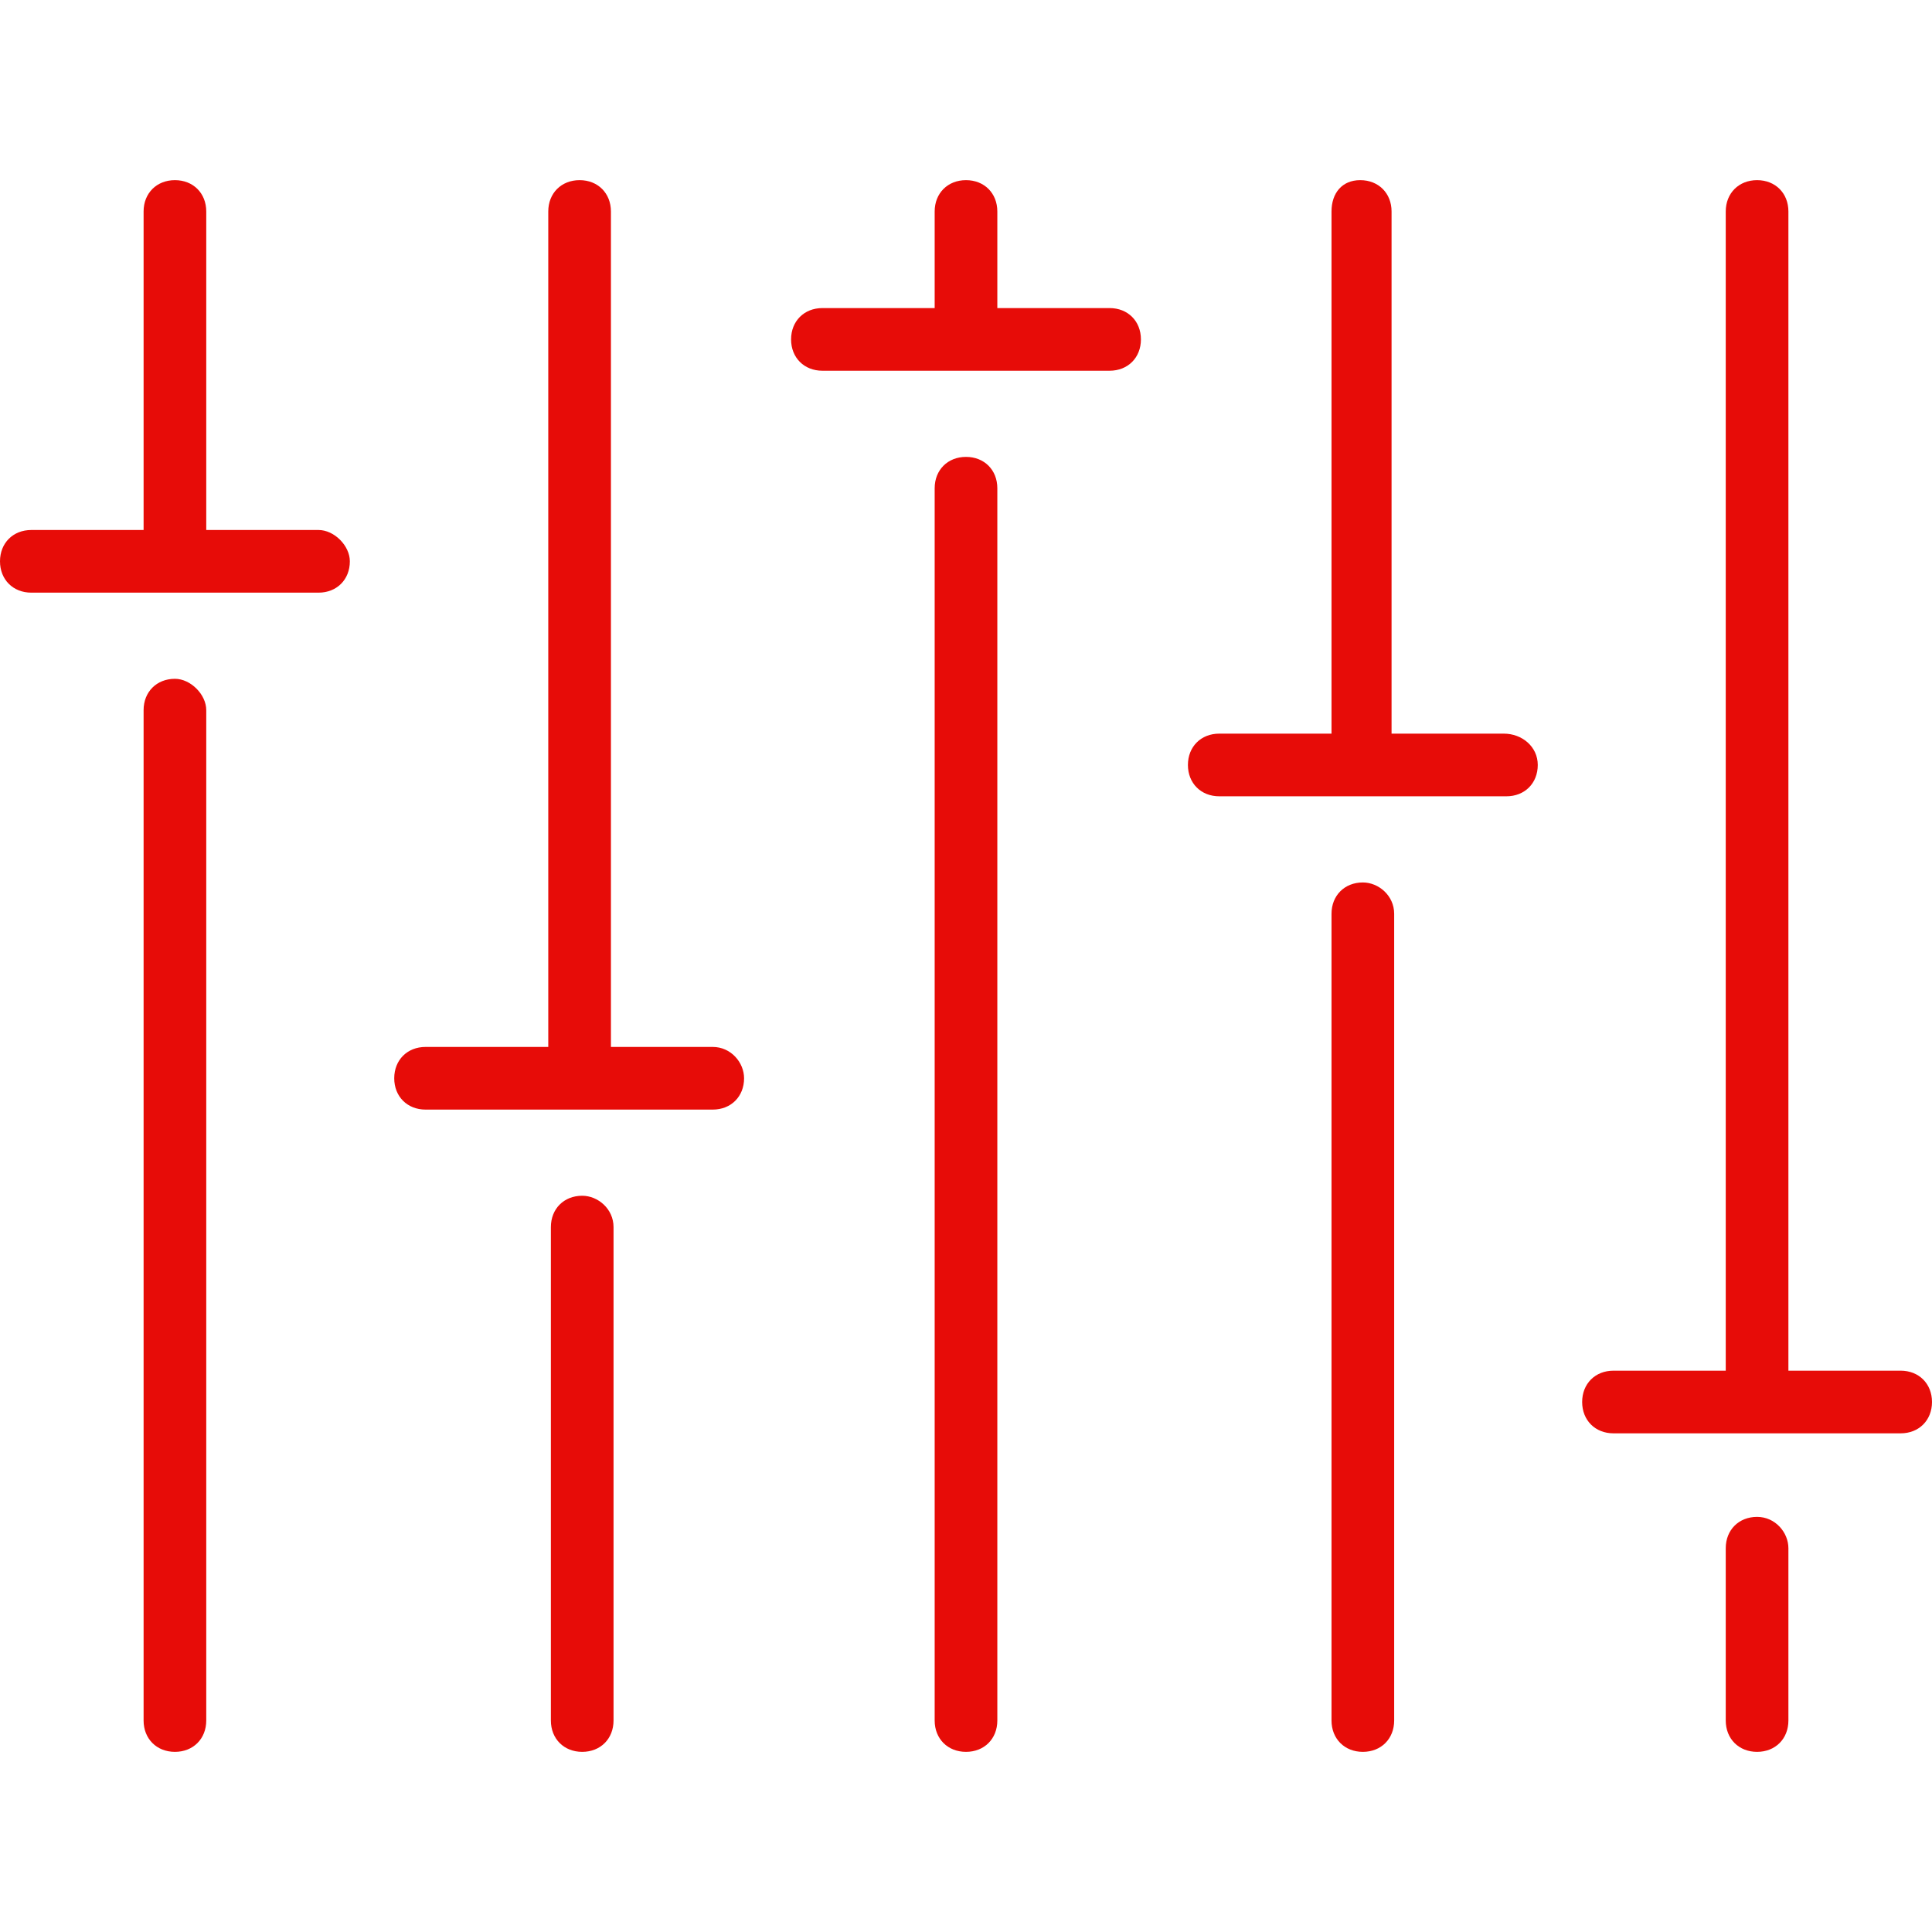
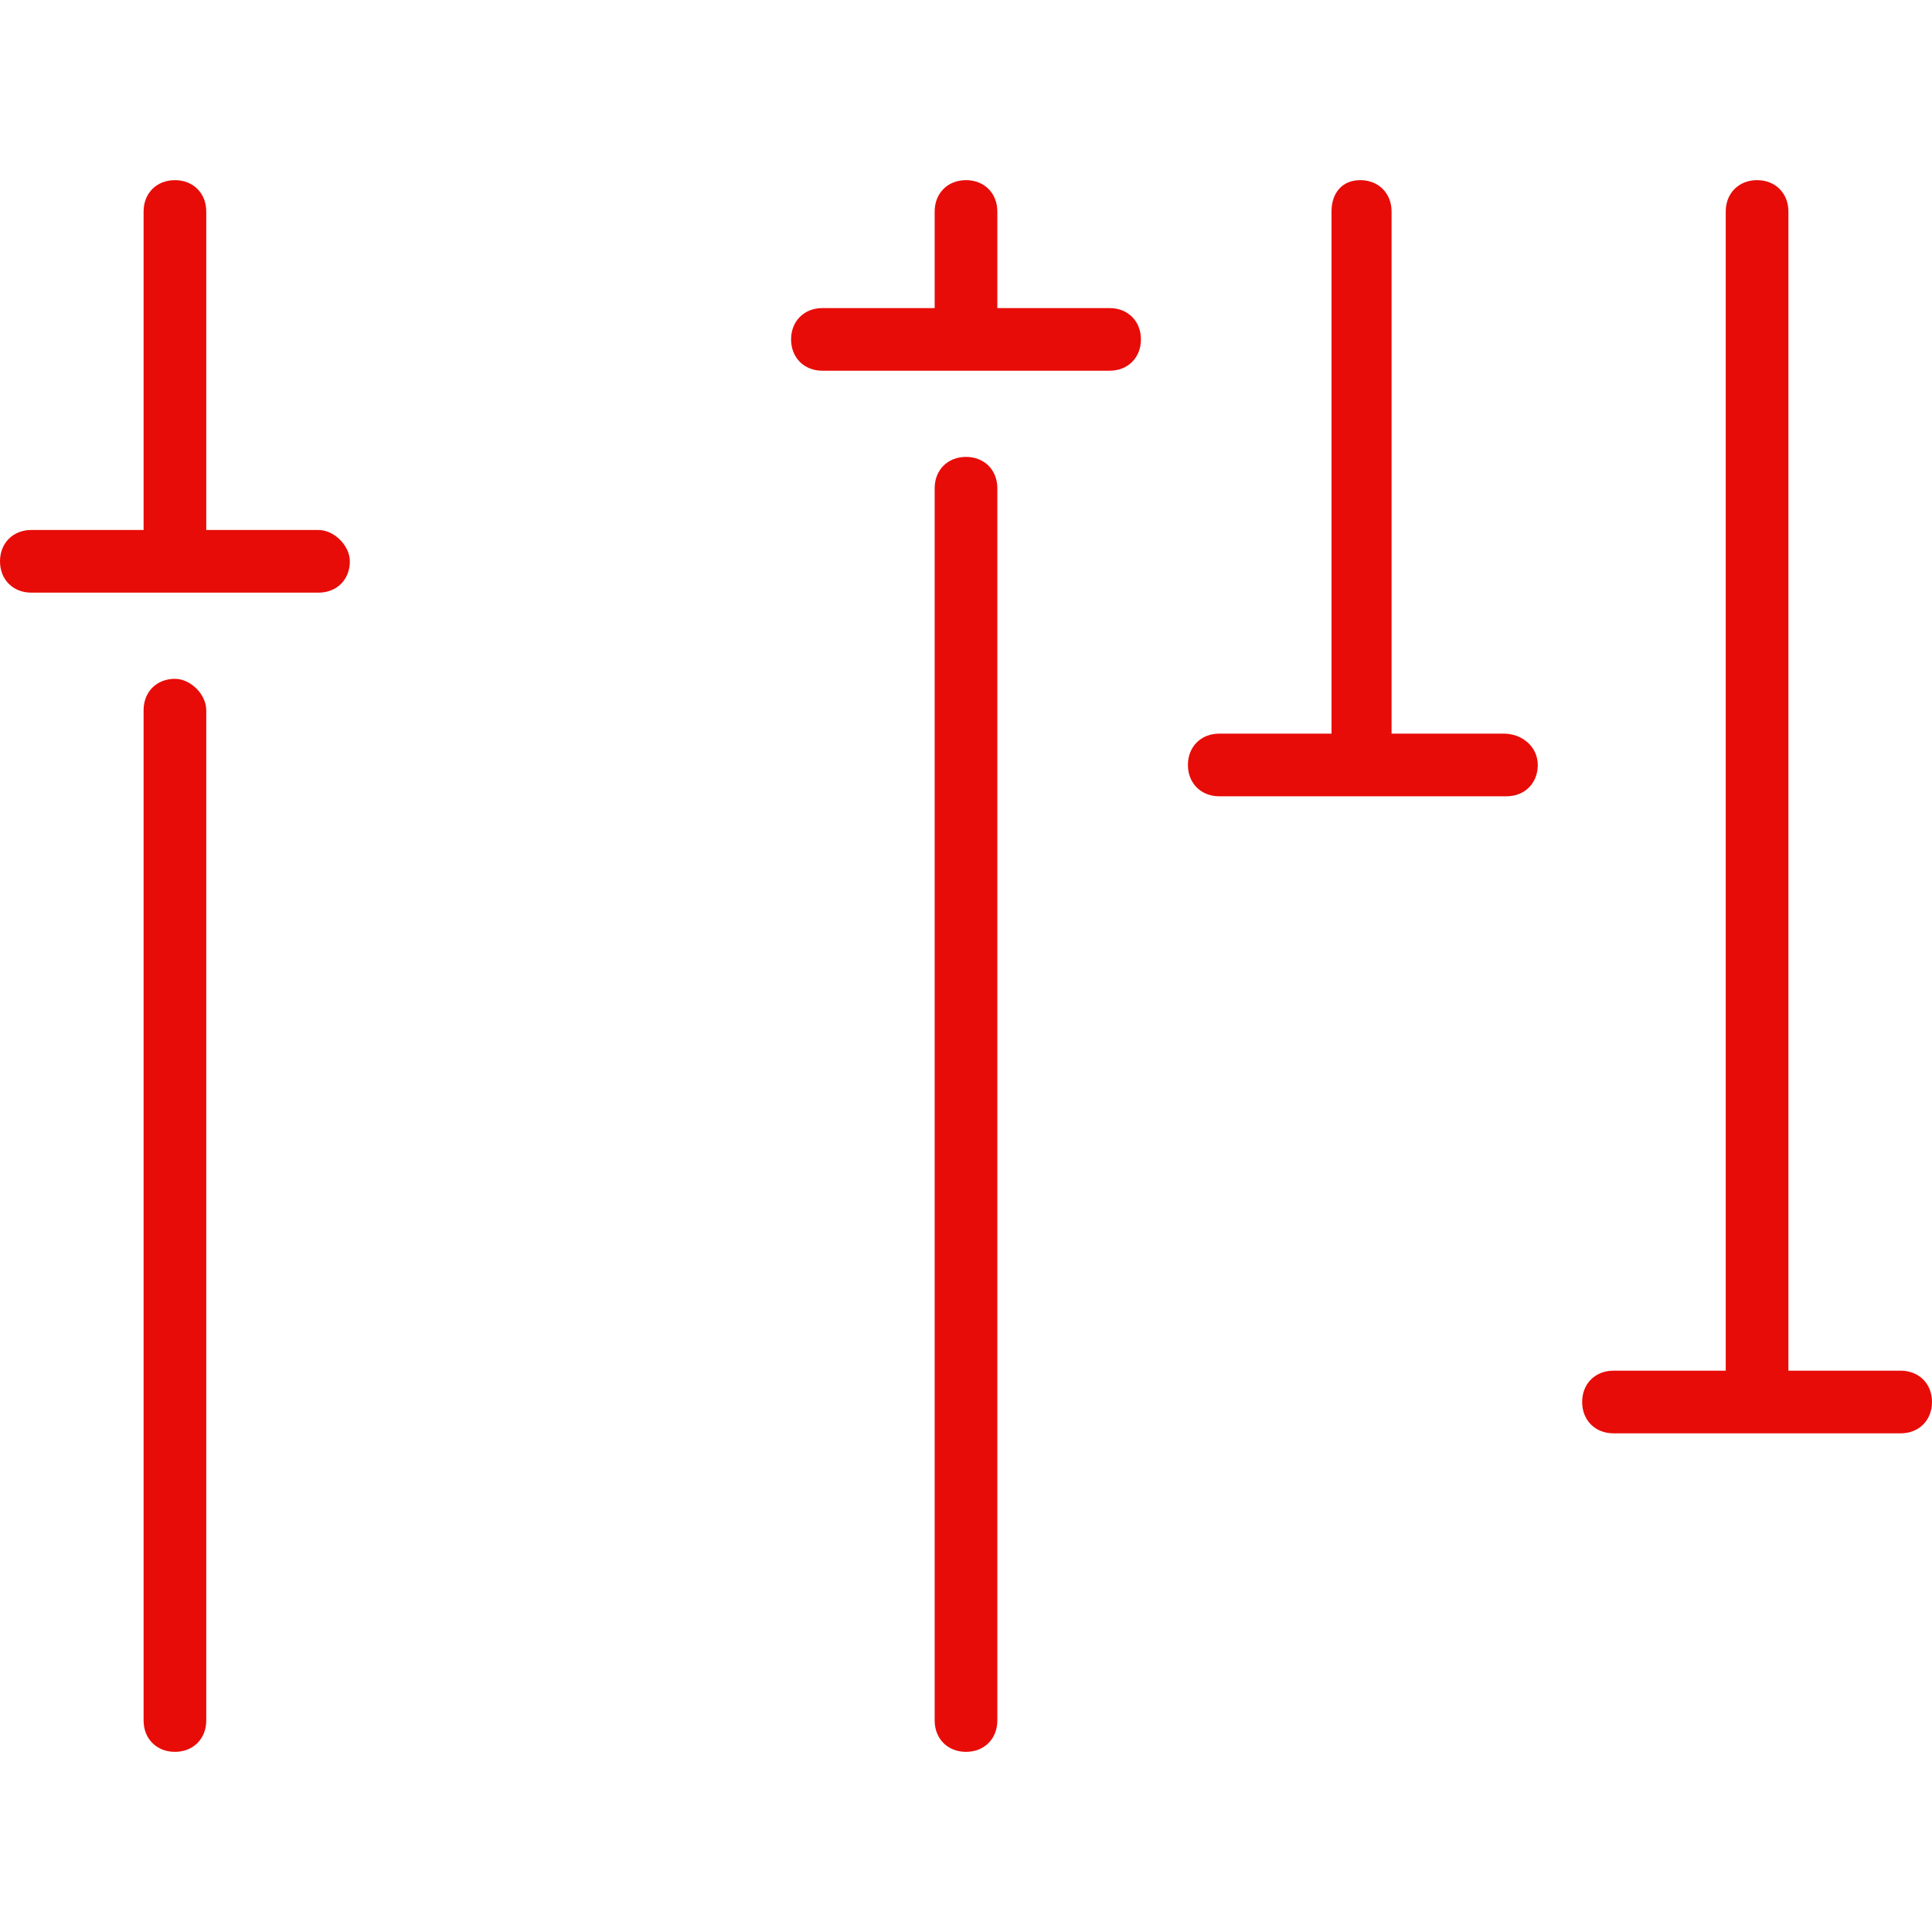
<svg xmlns="http://www.w3.org/2000/svg" xmlns:ns1="http://sodipodi.sourceforge.net/DTD/sodipodi-0.dtd" xmlns:ns2="http://www.inkscape.org/namespaces/inkscape" version="1.1" x="0px" y="0px" viewBox="0 0 74 74" enable-background="new 0 0 100 100" xml:space="preserve" id="svg28" ns1:docname="noun_687965_cc.svg" width="74" height="74" ns2:version="0.92.1 r15371">
  <defs id="defs32" />
  <ns1:namedview pagecolor="#ffffff" bordercolor="#666666" borderopacity="1" objecttolerance="10" gridtolerance="10" guidetolerance="10" ns2:pageopacity="0" ns2:pageshadow="2" ns2:window-width="1366" ns2:window-height="710" id="namedview30" showgrid="false" fit-margin-top="0" fit-margin-left="0" fit-margin-right="0" fit-margin-bottom="0" ns2:zoom="1.888" ns2:cx="-53.042373" ns2:cy="17.6" ns2:window-x="0" ns2:window-y="30" ns2:window-maximized="1" ns2:current-layer="svg28" />
  <g id="g4501" transform="translate(0,6.9)">
    <path d="M 6.7,19.1 C 6,19.1 5.5,19.6 5.5,20.3 V 59 c 0,0.7 0.5,1.2 1.2,1.2 0.7,0 1.2,-0.5 1.2,-1.2 V 20.3 c 0,-0.6 -0.6,-1.2 -1.2,-1.2 z" id="path2" ns2:connector-curvature="0" style="fill:#e60501;fill-opacity:0.966" />
    <path d="M 12.2,13.4 H 7.9 V 1.2 C 7.9,0.5 7.4,0 6.7,0 6,0 5.5,0.5 5.5,1.2 V 13.4 H 1.2 c -0.7,0 -1.2,0.5 -1.2,1.2 0,0.7 0.5,1.2 1.2,1.2 h 5.5 c 0,0 0,0 0,0 0,0 0,0 0,0 h 5.5 c 0.7,0 1.2,-0.5 1.2,-1.2 0,-0.6 -0.6,-1.2 -1.2,-1.2 z" id="path4" ns2:connector-curvature="0" style="fill:#e60501;fill-opacity:0.966" />
-     <path d="m 22.3,38.9 c -0.7,0 -1.2,0.5 -1.2,1.2 V 59 c 0,0.7 0.5,1.2 1.2,1.2 0.7,0 1.2,-0.5 1.2,-1.2 V 40.1 c 0,-0.7 -0.6,-1.2 -1.2,-1.2 z" id="path6" ns2:connector-curvature="0" style="fill:#e60501;fill-opacity:0.966" />
-     <path d="M 27.3,33.2 H 23.4 V 1.2 C 23.4,0.5 22.9,0 22.2,0 21.5,0 21,0.5 21,1.2 v 32 h -4.7 c -0.7,0 -1.2,0.5 -1.2,1.2 0,0.7 0.5,1.2 1.2,1.2 h 11 c 0.7,0 1.2,-0.5 1.2,-1.2 0,-0.6 -0.5,-1.2 -1.2,-1.2 z" id="path8" ns2:connector-curvature="0" style="fill:#e60501;fill-opacity:0.966" />
    <path d="m 37,10.6 c -0.7,0 -1.2,0.5 -1.2,1.2 V 59 c 0,0.7 0.5,1.2 1.2,1.2 0.7,0 1.2,-0.5 1.2,-1.2 V 11.8 c 0,-0.7 -0.5,-1.2 -1.2,-1.2 z" id="path10" ns2:connector-curvature="0" style="fill:#e60501;fill-opacity:0.966" />
    <path d="M 42.5,4.9 H 38.2 V 1.2 C 38.2,0.5 37.7,0 37,0 36.3,0 35.8,0.5 35.8,1.2 v 3.7 h -4.3 c -0.7,0 -1.2,0.5 -1.2,1.2 0,0.7 0.5,1.2 1.2,1.2 h 11 c 0.7,0 1.2,-0.5 1.2,-1.2 0,-0.7 -0.5,-1.2 -1.2,-1.2 z" id="path12" ns2:connector-curvature="0" style="fill:#e60501;fill-opacity:0.966" />
-     <path d="m 52.2,26.9 c -0.7,0 -1.2,0.5 -1.2,1.2 V 59 c 0,0.7 0.5,1.2 1.2,1.2 0.7,0 1.2,-0.5 1.2,-1.2 V 28.1 c 0,-0.7 -0.6,-1.2 -1.2,-1.2 z" id="path14" ns2:connector-curvature="0" style="fill:#e60501;fill-opacity:0.966" />
    <path d="M 57.6,21.2 H 53.3 V 1.2 C 53.3,0.5 52.8,0 52.1,0 51.4,0 51,0.5 51,1.2 v 20 h -4.3 c -0.7,0 -1.2,0.5 -1.2,1.2 0,0.7 0.5,1.2 1.2,1.2 h 11 c 0.7,0 1.2,-0.5 1.2,-1.2 0,-0.7 -0.6,-1.2 -1.3,-1.2 z" id="path16" ns2:connector-curvature="0" style="fill:#e60501;fill-opacity:0.966" />
-     <path d="m 67.3,51.2 c -0.7,0 -1.2,0.5 -1.2,1.2 V 59 c 0,0.7 0.5,1.2 1.2,1.2 0.7,0 1.2,-0.5 1.2,-1.2 v -6.6 c 0,-0.6 -0.5,-1.2 -1.2,-1.2 z" id="path18" ns2:connector-curvature="0" style="fill:#e60501;fill-opacity:0.966" />
    <path d="M 72.8,45.6 H 68.5 V 1.2 C 68.5,0.5 68,0 67.3,0 66.6,0 66.1,0.5 66.1,1.2 v 44.4 h -4.3 c -0.7,0 -1.2,0.5 -1.2,1.2 0,0.7 0.5,1.2 1.2,1.2 h 11 c 0.7,0 1.2,-0.5 1.2,-1.2 0,-0.7 -0.5,-1.2 -1.2,-1.2 z" id="path20" ns2:connector-curvature="0" style="fill:#e60501;fill-opacity:0.966" />
  </g>
</svg>